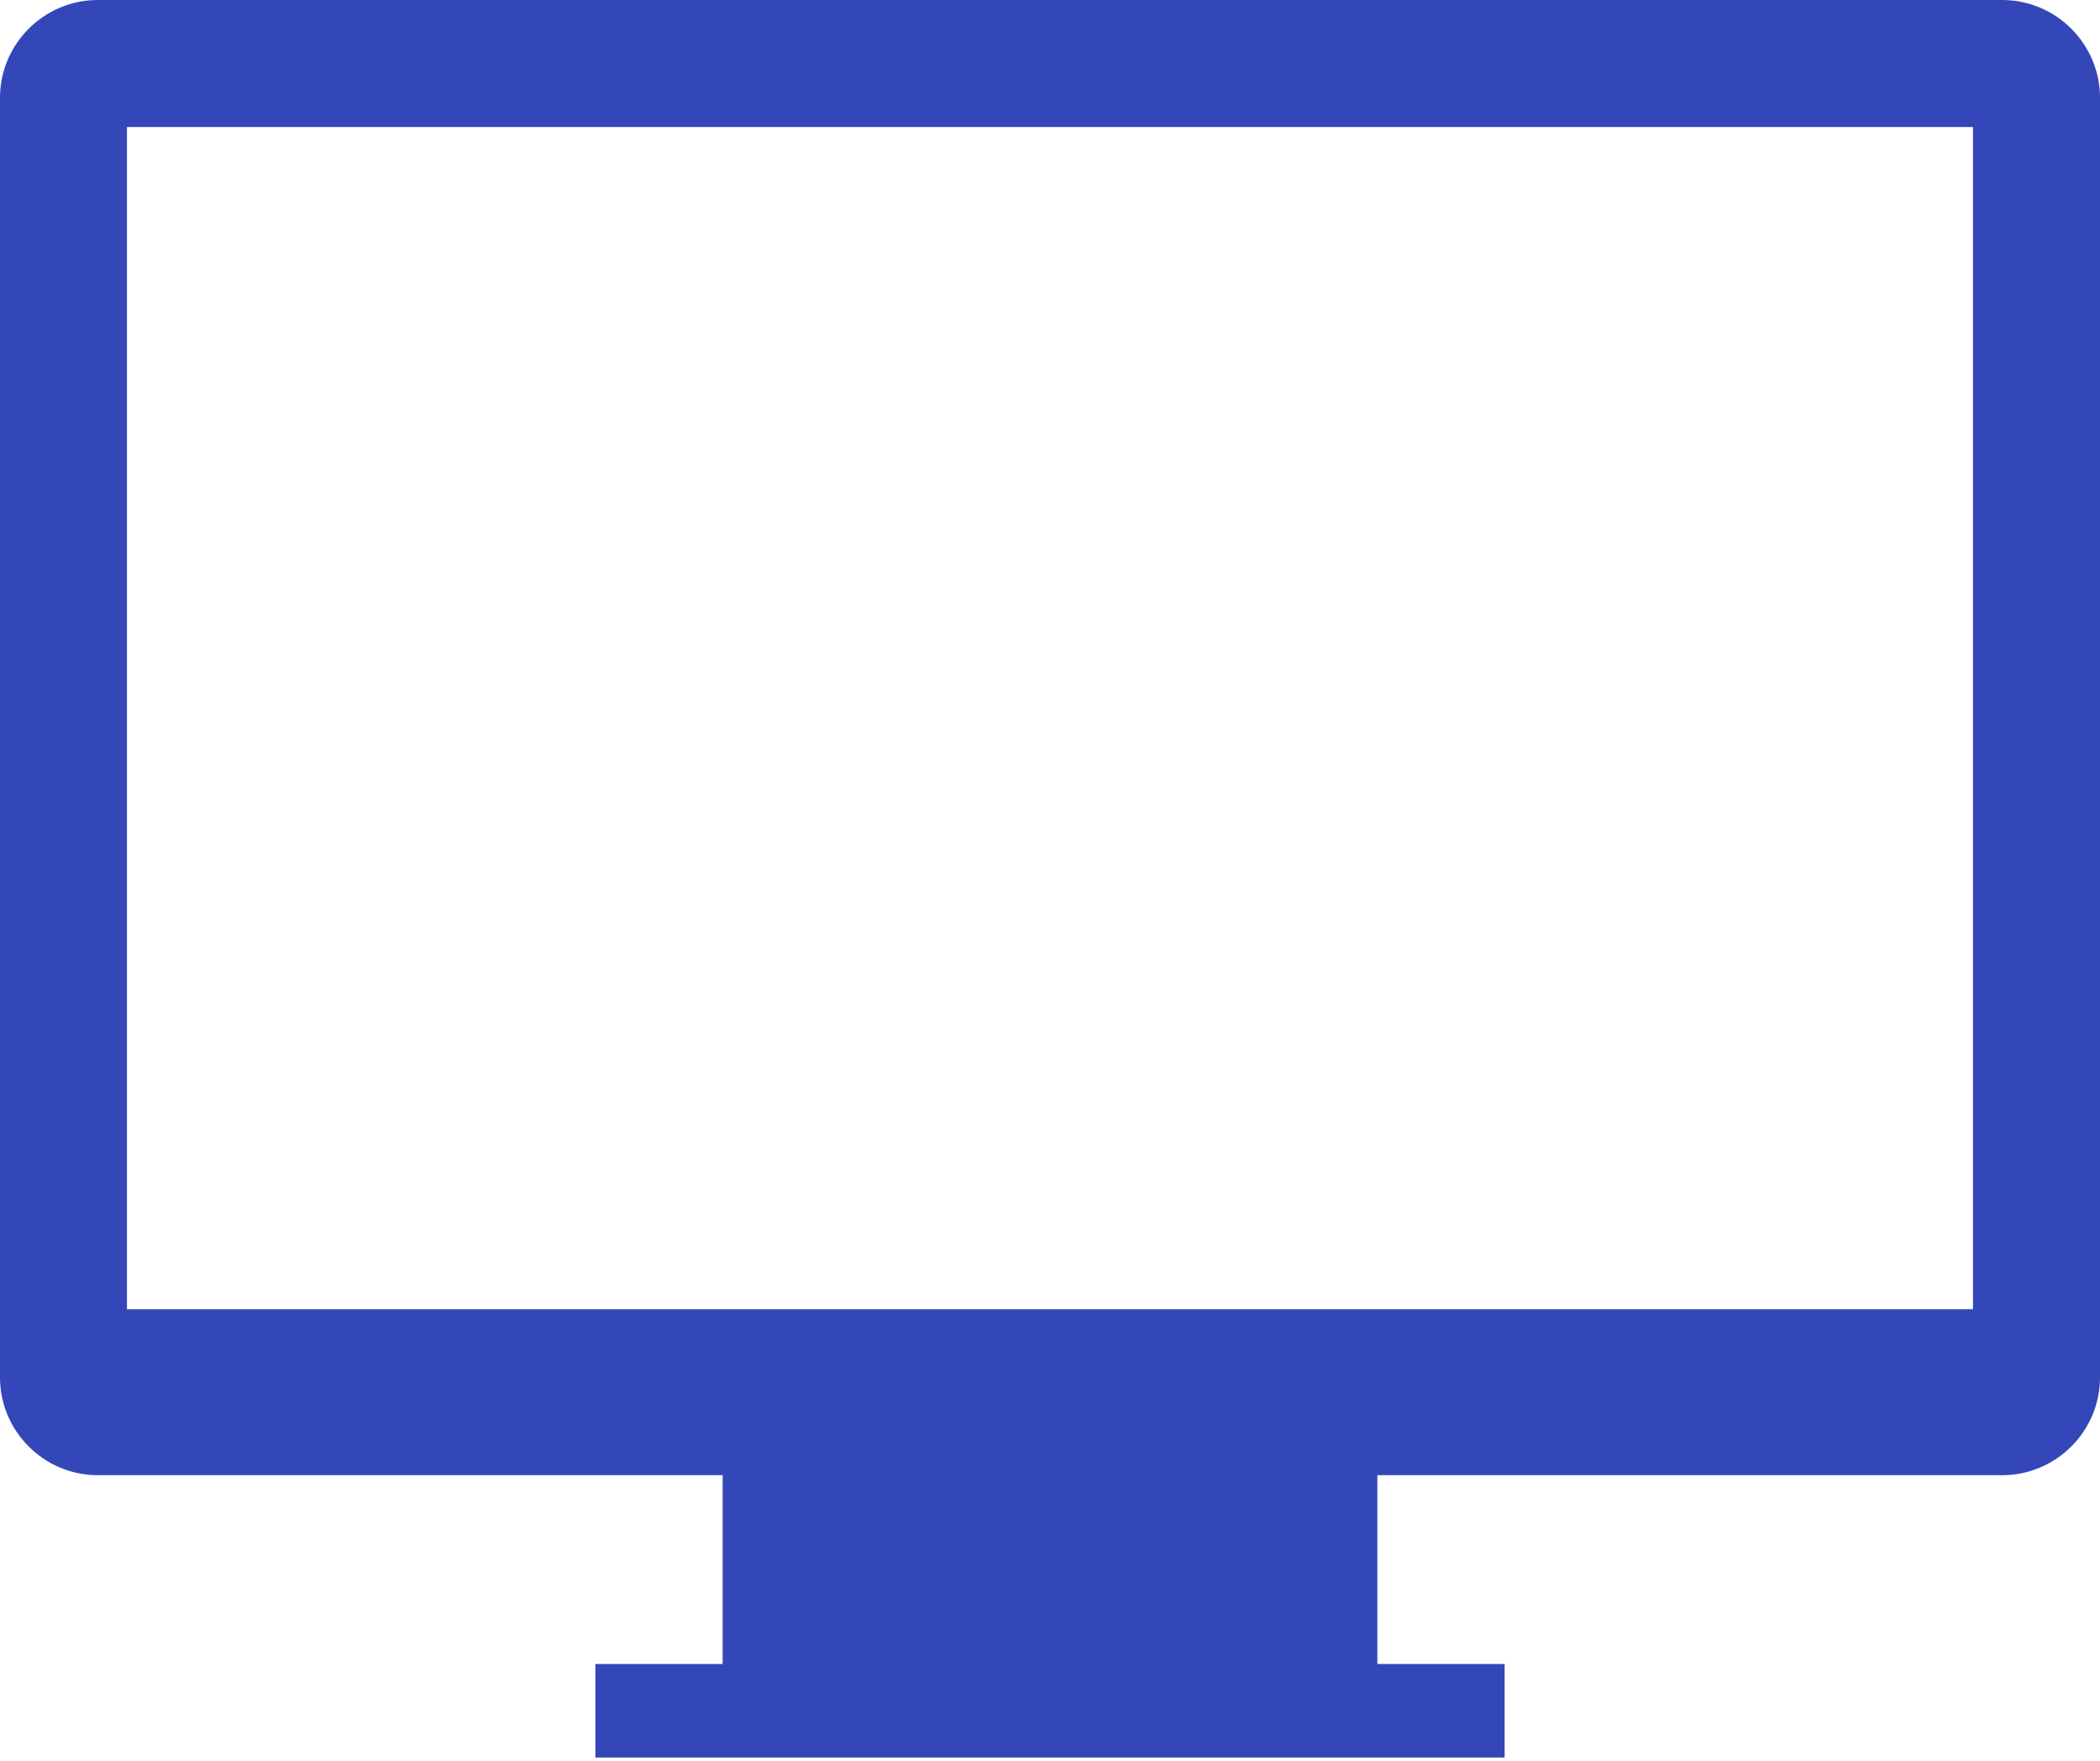
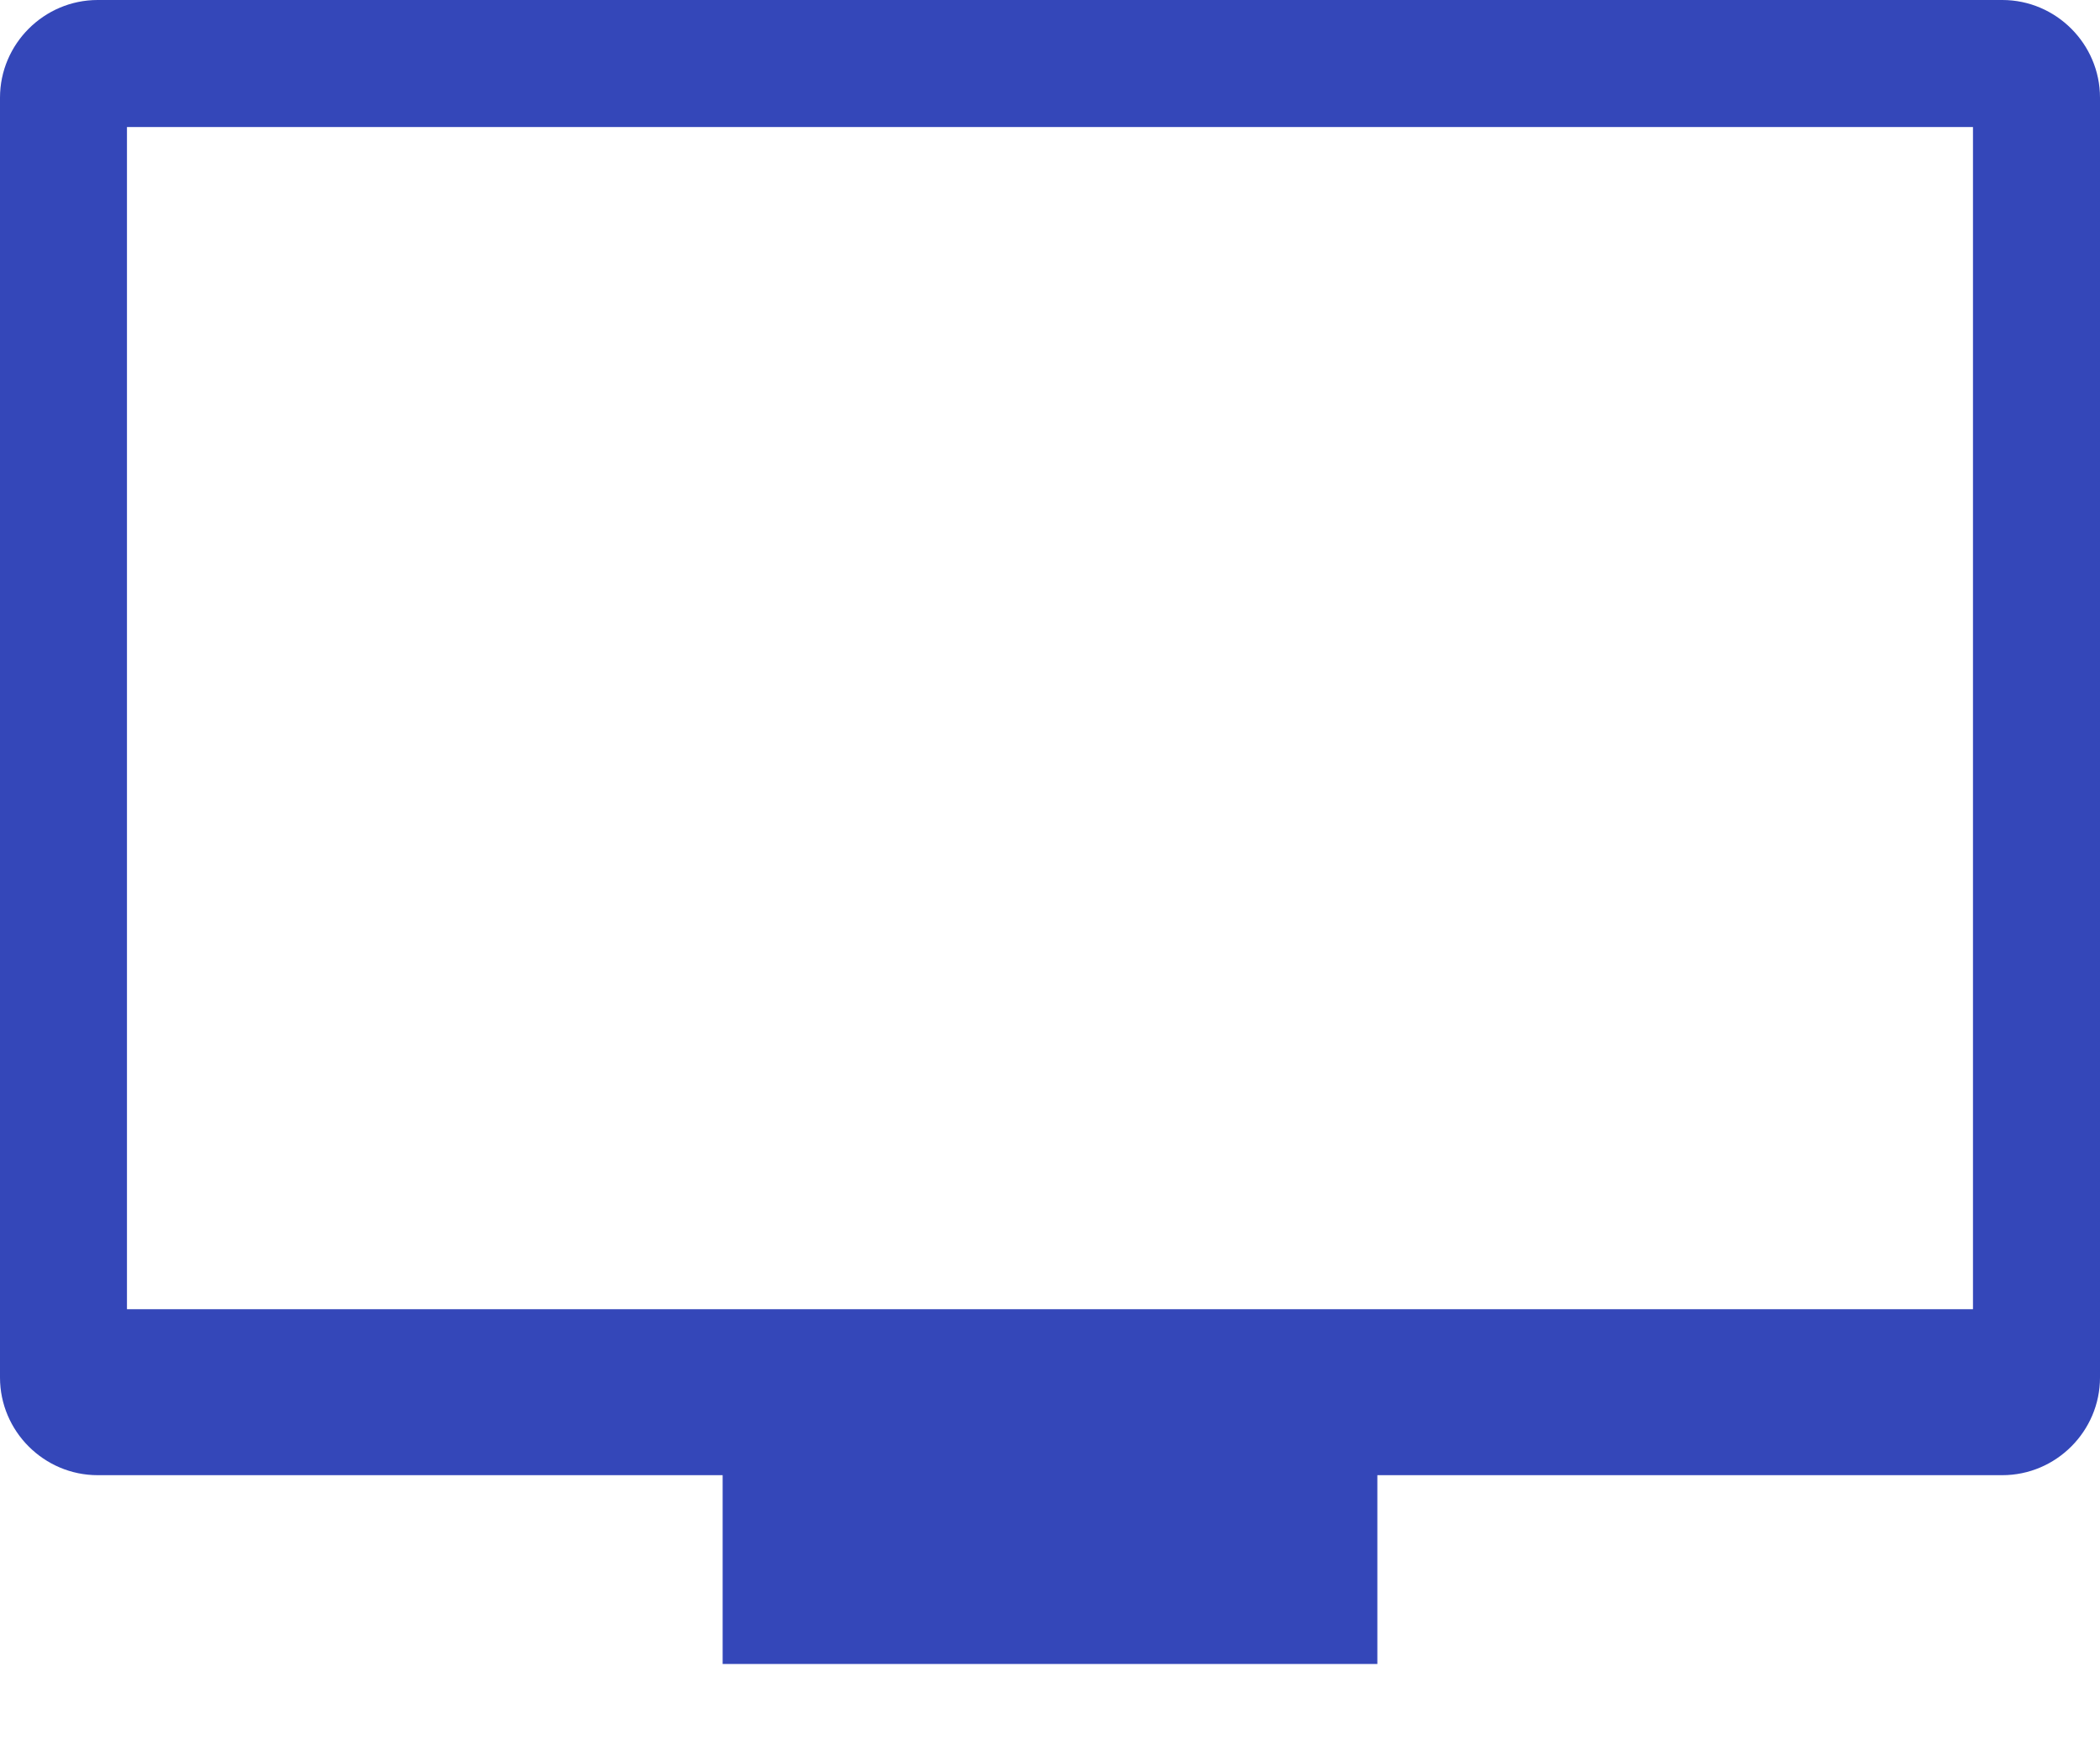
<svg xmlns="http://www.w3.org/2000/svg" width="68" height="57" viewBox="0 0 68 57" fill="none">
-   <path d="M64.837 0H3.163C1.424 0 0 1.424 0 3.163V44.596C0 46.335 1.424 47.758 3.163 47.758H23.4V53.87H19.279V56.898H48.721V53.87H44.6V47.758H64.837C66.576 47.758 68 46.335 68 44.596V3.163C68 1.424 66.576 0 64.837 0ZM63.887 42.384H4.111V4.113H63.887V42.384Z" fill="#3447B9" />
+   <path d="M64.837 0H3.163C1.424 0 0 1.424 0 3.163V44.596C0 46.335 1.424 47.758 3.163 47.758H23.4V53.87H19.279V56.898V53.87H44.6V47.758H64.837C66.576 47.758 68 46.335 68 44.596V3.163C68 1.424 66.576 0 64.837 0ZM63.887 42.384H4.111V4.113H63.887V42.384Z" fill="#3447B9" />
</svg>